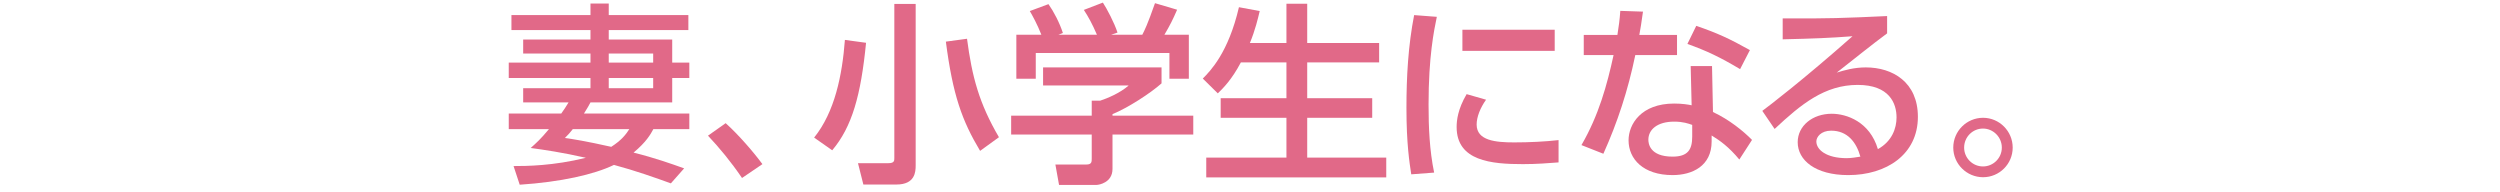
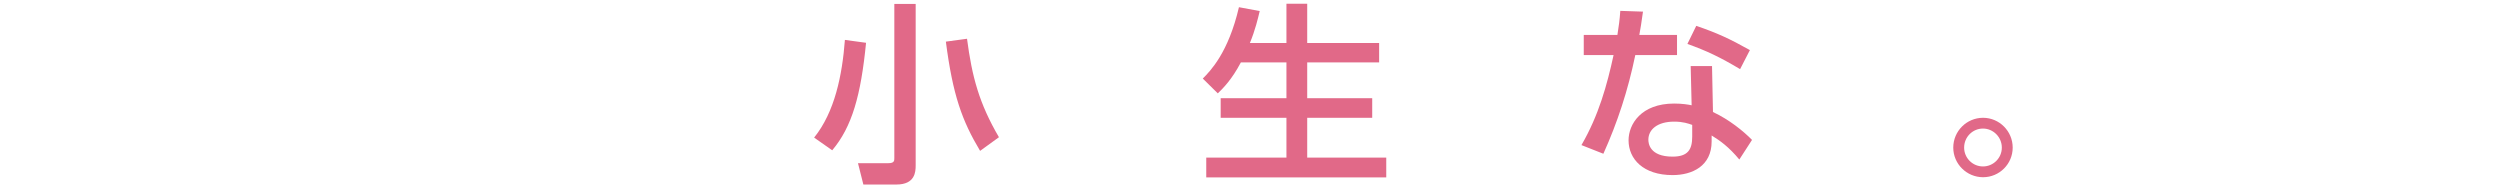
<svg xmlns="http://www.w3.org/2000/svg" version="1.1" id="design" x="0px" y="0px" width="260px" height="20px" viewBox="0 0 260 20" style="enable-background:new 0 0 260 20;" xml:space="preserve">
  <style type="text/css">
	.st0{fill:#E16988;}
</style>
  <g>
-     <path class="st0" d="M58.37,11.81c0.26-0.36,0.6-0.88,0.76-1.16h-4.72V9.17h7V8.11h-8.5v-1.6h8.5V5.57h-7V4.11h7V3.13h-8.22V1.57   h8.22v-1.2h1.9v1.2h8.28v1.56h-8.28v0.98h6.6v2.4h1.78v1.6h-1.78v2.54h-8.5c-0.14,0.28-0.28,0.52-0.68,1.16h10.96v1.62h-3.74   c-0.3,0.56-0.76,1.36-2.06,2.44c2.24,0.56,3.98,1.18,5.26,1.64l-1.38,1.56c-1.54-0.56-3.74-1.34-5.92-1.92   c-2.06,1-5.54,1.78-9.8,2.06l-0.64-1.94c1.36,0,4.12-0.02,7.52-0.86c-2.46-0.56-4.4-0.84-5.74-1.02c0.54-0.48,1.02-0.9,1.9-1.96   h-4.18v-1.62H58.37z M59.57,13.43c-0.26,0.34-0.46,0.56-0.82,0.92c0.86,0.12,2.14,0.32,4.82,0.92c1.06-0.68,1.52-1.28,1.88-1.84   H59.57z M63.31,5.57v0.94h4.62V5.57H63.31z M63.31,8.11v1.06h4.62V8.11H63.31z" />
-     <path class="st0" d="M77.17,18.51c-1.16-1.7-2.32-3.1-3.54-4.4l1.84-1.3c1.36,1.22,2.96,3.08,3.82,4.26L77.17,18.51z" />
    <path class="st0" d="M90.07,4.45c-0.54,5.48-1.46,8.74-3.52,11.18l-1.88-1.32c2.14-2.66,2.92-6.46,3.2-10.16L90.07,4.45z    M95.23,0.41v16.8c0,0.66-0.06,1.98-2,1.98h-3.44l-0.56-2.22h3.16c0.62,0,0.62-0.26,0.62-0.52V0.41H95.23z M101.93,15.69   c-1.88-3.14-2.84-5.8-3.56-11.36l2.2-0.3c0.52,3.96,1.26,6.72,3.32,10.24L101.93,15.69z" />
-     <path class="st0" d="M120.8,7.01v1.66c-1.14,1.02-3.52,2.56-5.1,3.2v0.16h8.4v1.96h-8.4v3.58c0,1.44-1.44,1.66-1.64,1.66h-3.92   l-0.38-2.12h3.22c0.56,0,0.56-0.28,0.56-0.64v-2.48h-8.38v-1.96h8.38v-1.56h0.88c0.68-0.22,2.06-0.78,2.96-1.58h-8.9V7.01H120.8z    M108.3,3.61c-0.42-1.08-0.92-1.98-1.2-2.46l1.94-0.72c0.54,0.76,1.16,1.94,1.5,3l-0.46,0.18h4c-0.5-1.16-0.88-1.84-1.36-2.58   l1.98-0.76c0.42,0.64,1.2,2.12,1.52,3.12l-0.66,0.22h3.24c0.24-0.46,0.54-1.06,1.32-3.28l2.3,0.68c-0.46,1.06-0.72,1.58-1.32,2.6   h2.54v4.58h-2.02V5.51h-13.9v2.68h-2.02V3.61H108.3z" />
    <path class="st0" d="M129.05,6.49c-0.94,1.78-1.82,2.66-2.4,3.22l-1.56-1.54c0.8-0.8,2.66-2.7,3.76-7.42l2.16,0.4   c-0.18,0.76-0.46,1.96-1.02,3.32h3.8V0.39h2.16v4.08h7.48v2.02h-7.48v3.72h6.76v2.04h-6.76v4.14h8.22v2.06h-18.72v-2.06h8.34v-4.14   h-6.84v-2.04h6.84V6.49H129.05z" />
-     <path class="st0" d="M149.43,1.75c-0.3,1.44-0.86,4.14-0.86,9.12c0,2.38,0.1,4.76,0.58,7.08l-2.38,0.18   c-0.18-1.18-0.5-3.14-0.5-6.9c0-3.24,0.18-6.48,0.8-9.66L149.43,1.75z M154.55,10.37c-0.6,0.84-0.98,1.8-0.98,2.58   c0,1.68,1.98,1.86,3.9,1.86c1.56,0,3.24-0.08,4.62-0.24v2.32c-1.08,0.08-2.28,0.18-3.7,0.18c-3.28,0-6.9-0.32-6.9-3.86   c0-0.68,0.12-1.86,1.04-3.42L154.55,10.37z M161.69,3.09v2.2h-9.6v-2.2H161.69z" />
    <path class="st0" d="M174.41,3.63v2.1h-4.34c-0.76,3.68-1.86,7.02-3.32,10.26l-2.28-0.9c1.8-3.1,2.66-6.24,3.34-9.36h-3.1v-2.1h3.5   c0.14-0.9,0.24-1.56,0.3-2.5l2.36,0.08c-0.18,1.26-0.24,1.68-0.38,2.42H174.41z M178.15,11.65c1.68,0.78,3.18,2,4.06,2.9   l-1.32,2.04c-1.1-1.32-2-1.96-2.88-2.5v0.62c0,2.56-2.02,3.5-4.06,3.5c-3.06,0-4.58-1.68-4.58-3.62c0-1.66,1.3-3.82,4.74-3.82   c0.84,0,1.44,0.1,1.82,0.18l-0.1-4.08h2.22L178.15,11.65z M175.99,12.99c-0.4-0.14-0.94-0.34-1.88-0.34   c-1.74,0-2.68,0.82-2.68,1.88c0,0.36,0.12,1.76,2.52,1.76c1.6,0,2.04-0.74,2.04-2.08V12.99z M180.97,7.19   c-2.08-1.24-3.46-1.9-5.48-2.62l0.92-1.88c2.12,0.72,3.44,1.32,5.58,2.52L180.97,7.19z" />
-     <path class="st0" d="M196.26,3.47c-1.6,1.18-3.5,2.72-5.24,4.08c0.78-0.24,1.8-0.54,3.02-0.54c2.8,0,5.42,1.54,5.42,5.14   c0,3.92-3.28,6.06-7.24,6.06c-3.44,0-5.26-1.56-5.26-3.42c0-1.7,1.54-2.96,3.54-2.96c1.56,0,3.96,0.84,4.8,3.68   c1.48-0.82,1.94-2.18,1.94-3.3c0-1.46-0.74-3.38-4.04-3.38c-3.42,0-5.86,1.98-8.64,4.58l-1.28-1.88c0.58-0.42,4.22-3.2,9.38-7.76   c-2.38,0.18-3.92,0.24-7.26,0.32V1.91c4.62,0.04,6.54-0.04,10.86-0.24V3.47z M190.44,13.59c-1.06,0-1.54,0.66-1.54,1.12   c0,0.86,1.04,1.74,3.16,1.74c0.48,0,1.04-0.1,1.42-0.16C193.06,14.79,192.14,13.59,190.44,13.59z" />
    <path class="st0" d="M209.32,15.35c0,1.7-1.38,3.08-3.08,3.08s-3.1-1.38-3.1-3.08c0-1.72,1.4-3.1,3.1-3.1   C207.92,12.25,209.32,13.63,209.32,15.35z M204.27,15.35c0,1.08,0.88,1.96,1.96,1.96s1.96-0.88,1.96-1.96c0-1.1-0.9-1.98-1.96-1.98   C205.15,13.37,204.27,14.25,204.27,15.35z" />
  </g>
</svg>